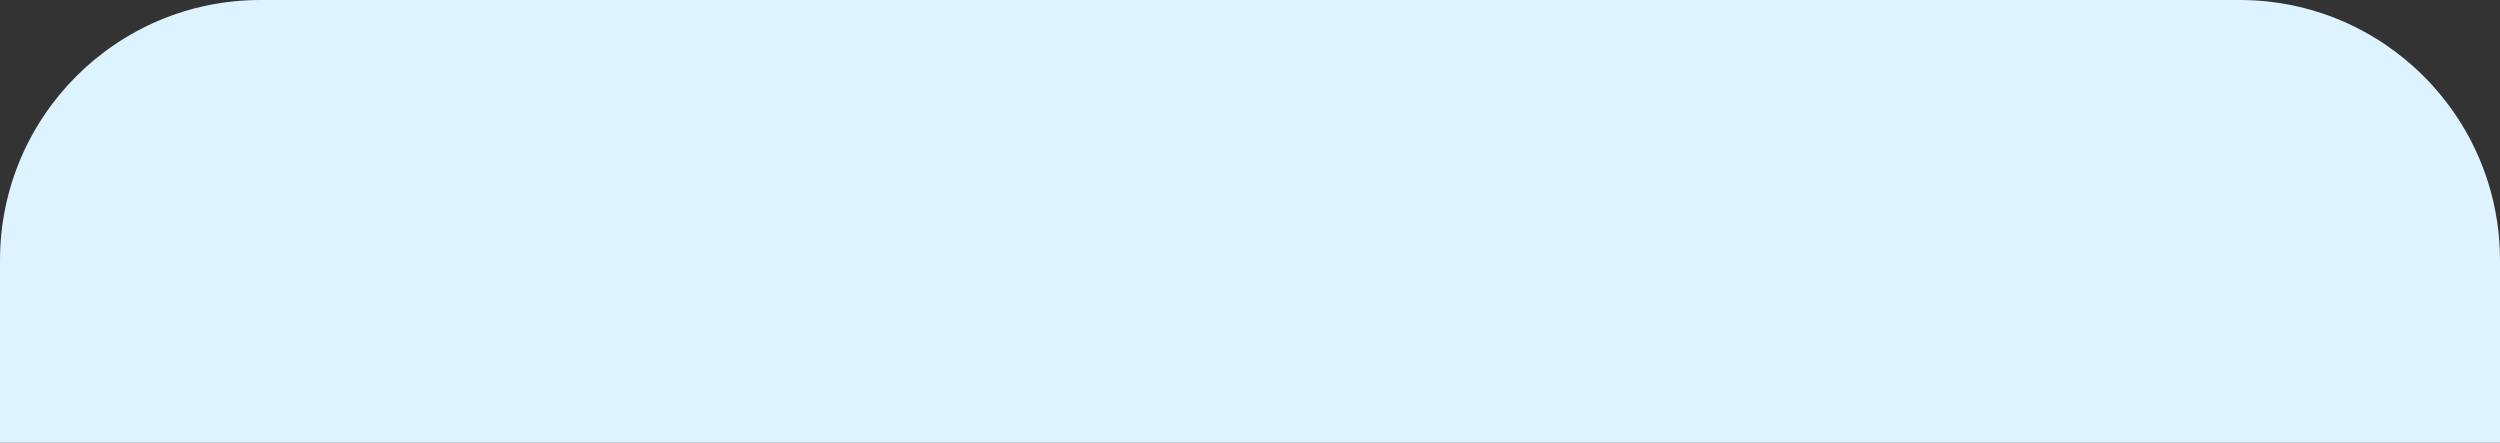
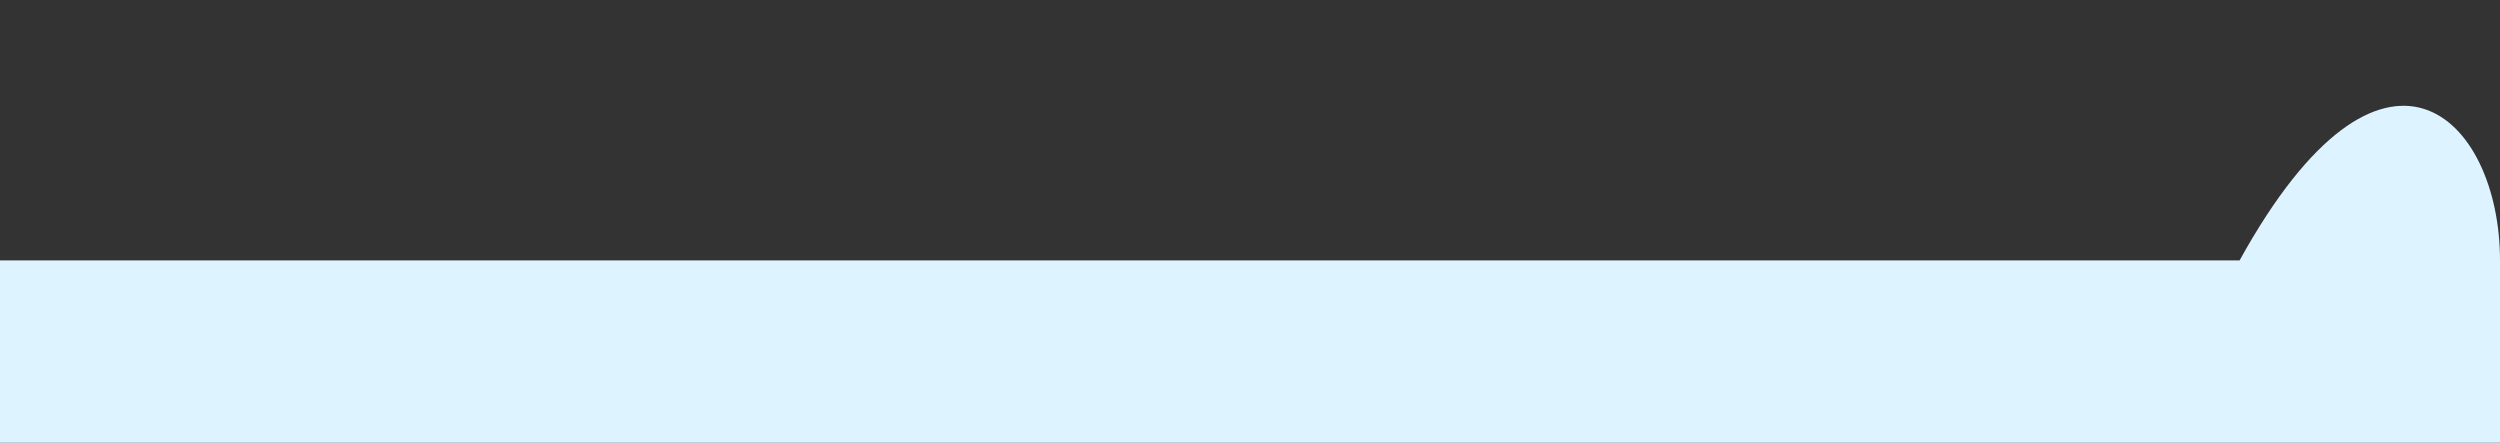
<svg xmlns="http://www.w3.org/2000/svg" width="1440" height="255" viewBox="0 0 1440 255" fill="none">
  <rect x="0" y="0" width="1440" height="255" fill="#333333" stroke="none" />
-   <path d="M0 150C0 67.157 67.157 0 150 0H1290C1372.84 0 1440 67.157 1440 150V255H0V150Z" fill="#DDF3FF" />
+   <path d="M0 150H1290C1372.84 0 1440 67.157 1440 150V255H0V150Z" fill="#DDF3FF" />
</svg>